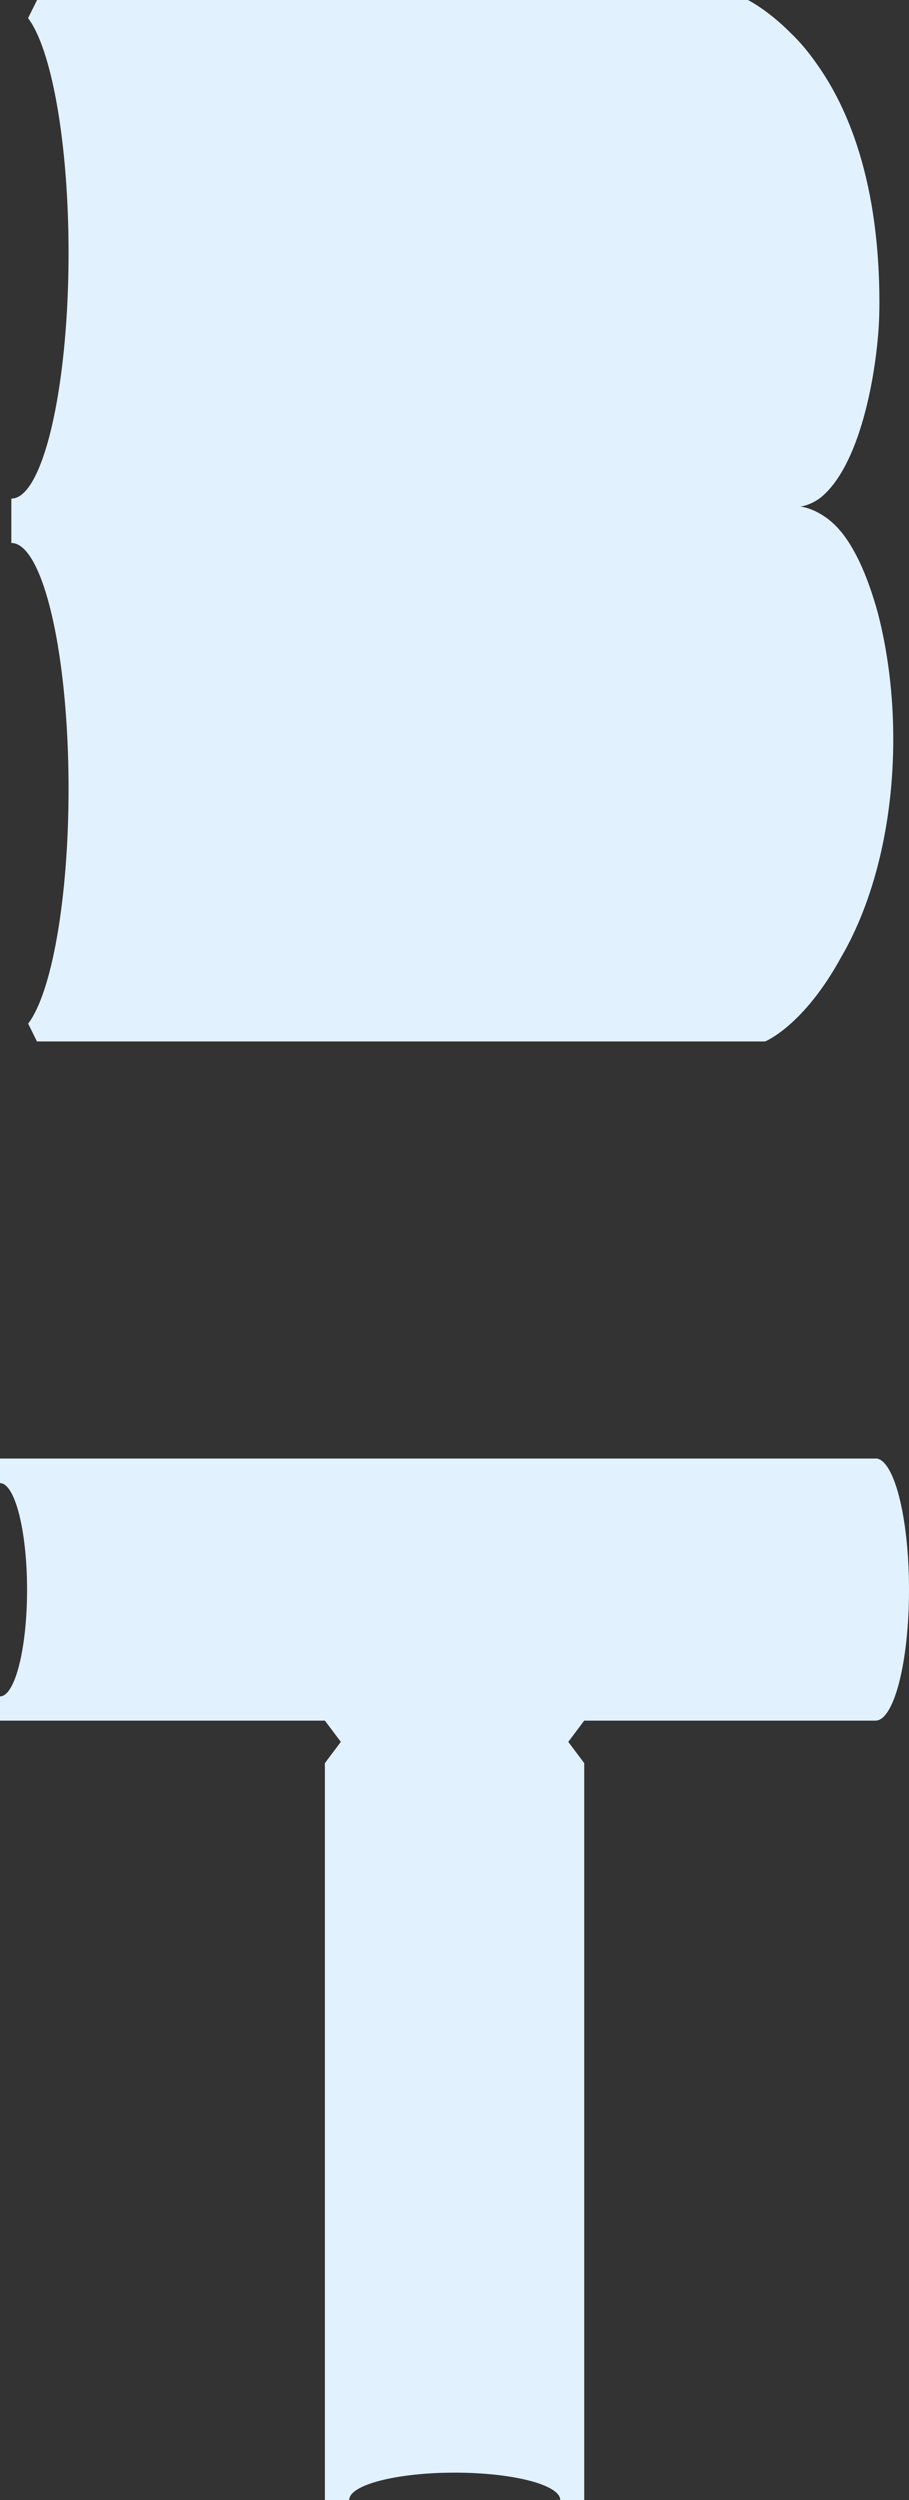
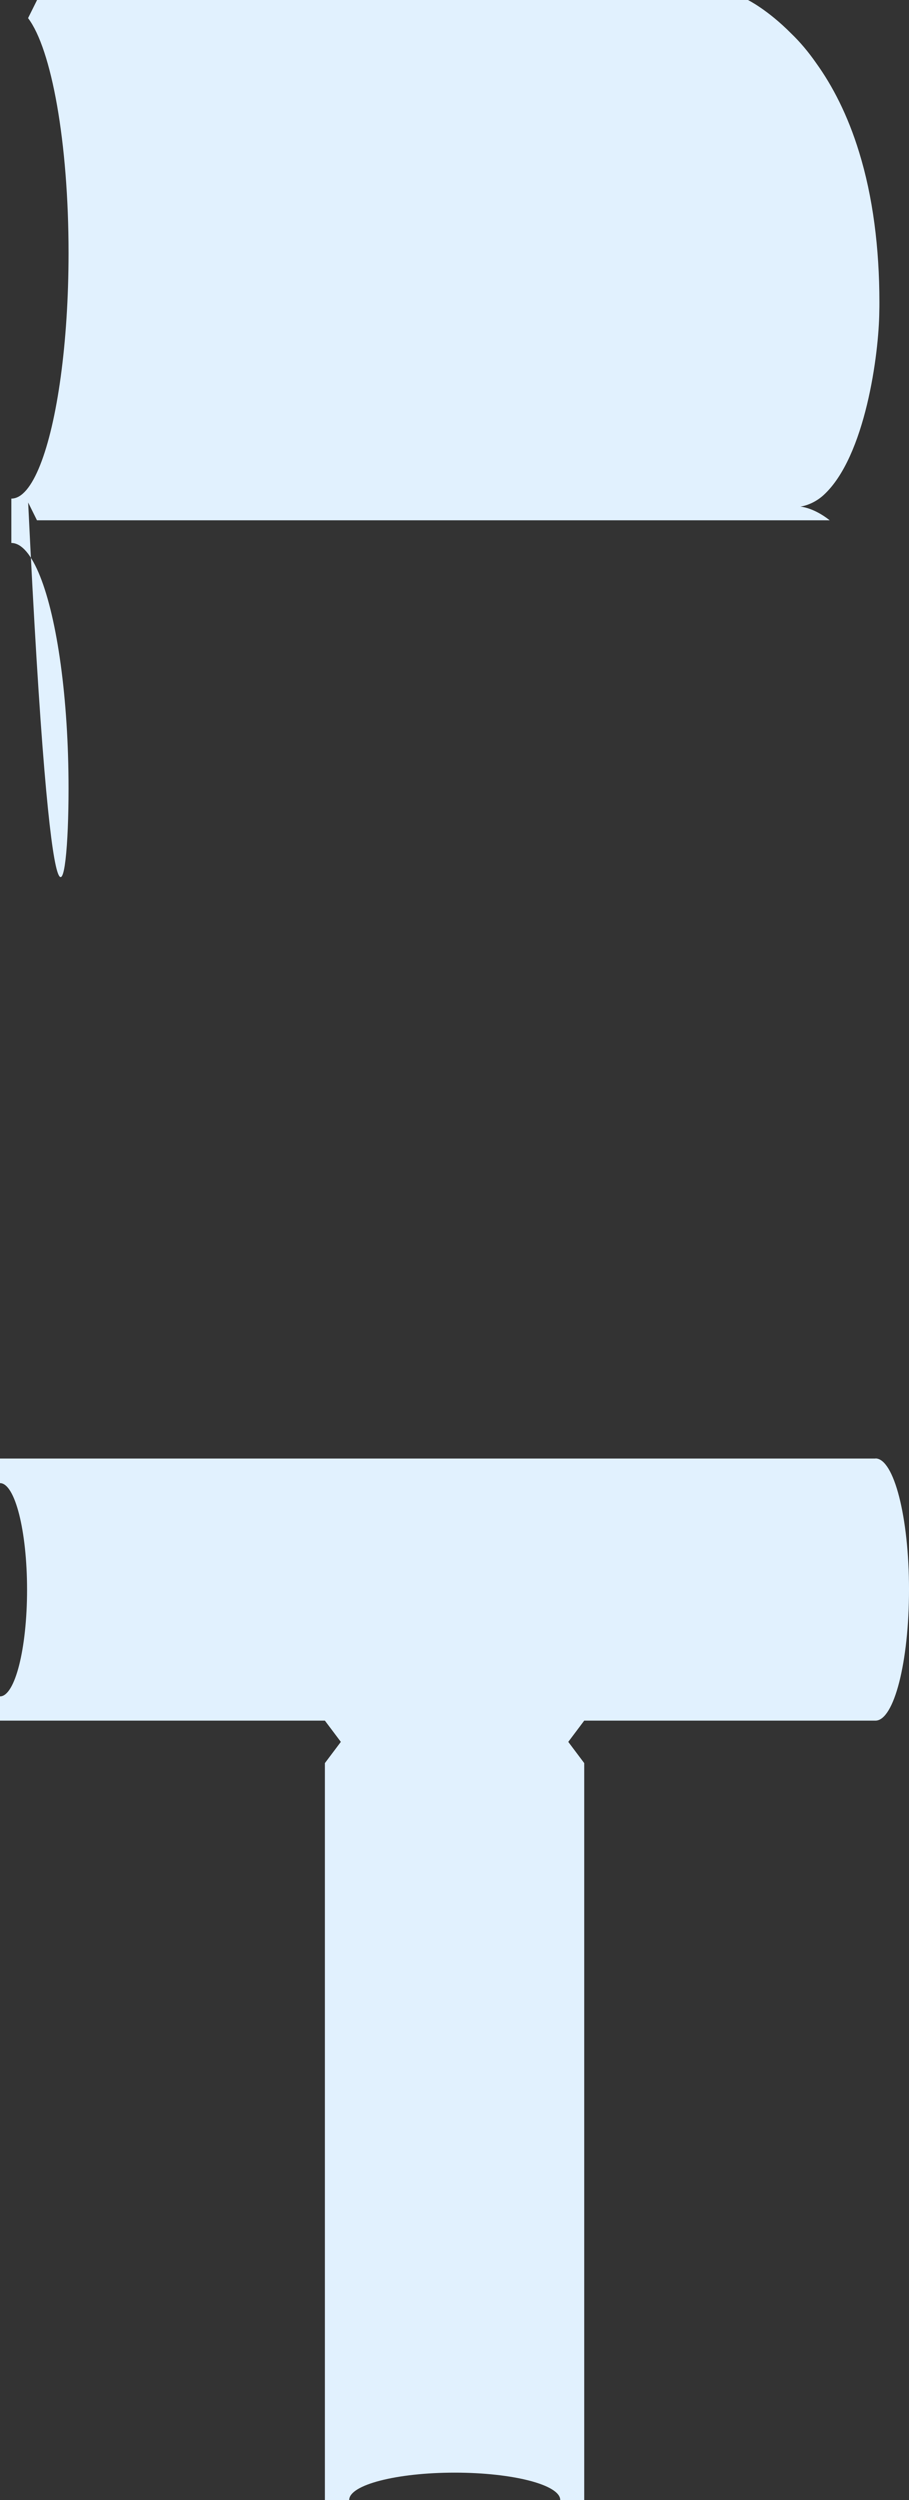
<svg xmlns="http://www.w3.org/2000/svg" width="96" height="264" fill="none">
  <rect width="100%" height="100%" fill="#333333" stroke="none" />
-   <path d="M87.61 54.942c1.64 1.291 3.533 4.11 5.102 9.793 1.045 4.05 1.626 8.56 1.626 13.315 0 9.03-2.103 17.191-5.484 22.992-3.974 7.303-8.052 8.936-8.052 8.936H3.904l-.93-1.879C5.45 104.846 7.24 94.971 7.24 83.287c0-9.581-1.208-17.942-3.01-22.439-.894-2.23-1.928-3.51-3.032-3.51v-4.686c1.115 0 2.15-1.292 3.044-3.546C6.031 44.609 7.24 36.26 7.24 26.702c0-11.66-1.801-21.535-4.276-24.788L3.916 0h75.073s2.08 1.022 4.567 3.534c.93.893 1.812 1.938 2.637 3.124 1.708 2.372 3.335 5.472 4.543 9.429 1.441 4.673 2.138 10.075 2.138 15.84 0 .305 0 .622-.011.928-.035 4.497-1.476 15.37-5.868 19.41-.732.68-1.673 1.115-2.475 1.233 0 0 1.36.07 3.09 1.432m4.858 99.093H0v2.595c1.58 0 2.858 5.037 2.858 11.26 0 6.224-1.278 11.261-2.858 11.261v2.56h34.312l1.685 2.243-1.685 2.242V264h2.568c0-1.597 4.985-2.889 11.143-2.889 6.159 0 11.143 1.292 11.143 2.889H61.7v-77.816l-1.684-2.242 1.684-2.243h30.757c1.964 0 3.544-6.2 3.544-13.844 0-7.644-1.592-13.844-3.544-13.844" fill="#E1F1FE" />
+   <path d="M87.61 54.942H3.904l-.93-1.879C5.45 104.846 7.24 94.971 7.24 83.287c0-9.581-1.208-17.942-3.01-22.439-.894-2.23-1.928-3.51-3.032-3.51v-4.686c1.115 0 2.15-1.292 3.044-3.546C6.031 44.609 7.24 36.26 7.24 26.702c0-11.66-1.801-21.535-4.276-24.788L3.916 0h75.073s2.08 1.022 4.567 3.534c.93.893 1.812 1.938 2.637 3.124 1.708 2.372 3.335 5.472 4.543 9.429 1.441 4.673 2.138 10.075 2.138 15.84 0 .305 0 .622-.011.928-.035 4.497-1.476 15.37-5.868 19.41-.732.68-1.673 1.115-2.475 1.233 0 0 1.36.07 3.09 1.432m4.858 99.093H0v2.595c1.58 0 2.858 5.037 2.858 11.26 0 6.224-1.278 11.261-2.858 11.261v2.56h34.312l1.685 2.243-1.685 2.242V264h2.568c0-1.597 4.985-2.889 11.143-2.889 6.159 0 11.143 1.292 11.143 2.889H61.7v-77.816l-1.684-2.242 1.684-2.243h30.757c1.964 0 3.544-6.2 3.544-13.844 0-7.644-1.592-13.844-3.544-13.844" fill="#E1F1FE" />
</svg>